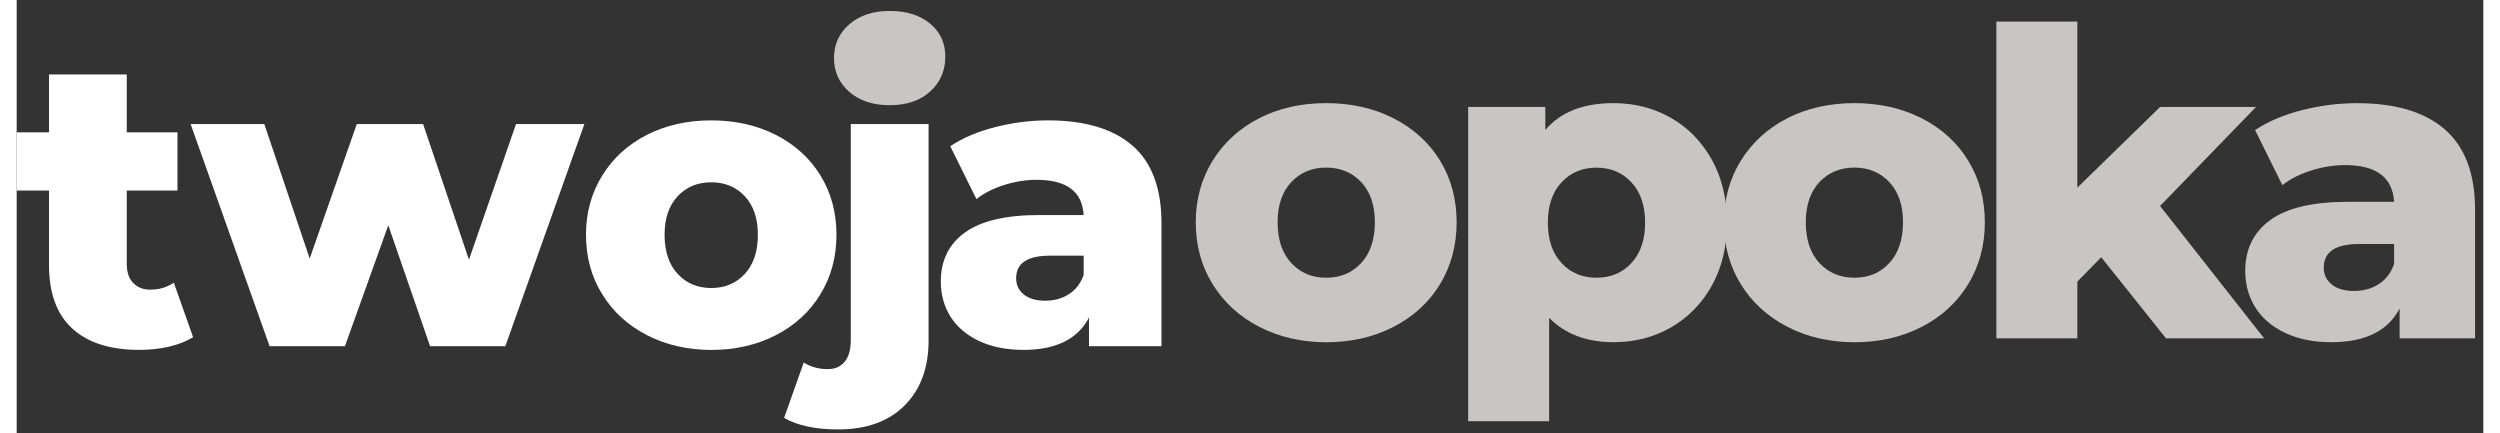
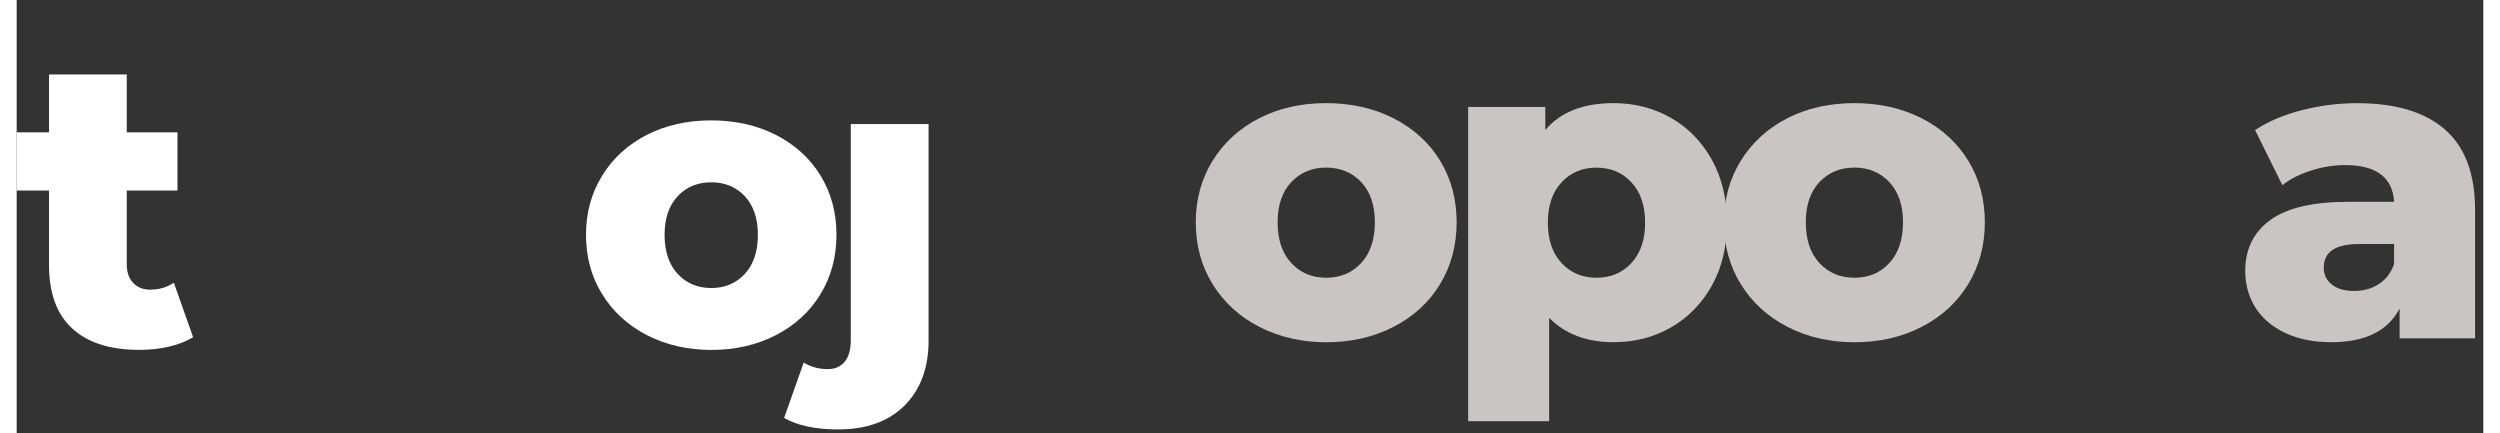
<svg xmlns="http://www.w3.org/2000/svg" width="150px" height="26px" viewBox="0 0 148 26" version="1.1">
  <rect x="0" y="0" width="148" height="26" fill="#333333" stroke="none" />
  <g id="surface1">
-     <path style=" stroke:none;fill-rule:nonzero;fill:rgb(78.824%,77.255%,77.255%);fill-opacity:1;" d="M 49.961 5.516 C 49.348 4.98 49.039 4.305 49.039 3.484 C 49.039 2.664 49.348 1.988 49.961 1.457 C 50.574 0.926 51.383 0.656 52.379 0.656 C 53.395 0.656 54.207 0.914 54.812 1.422 C 55.418 1.93 55.719 2.586 55.719 3.387 C 55.719 4.242 55.418 4.941 54.812 5.488 C 54.207 6.039 53.395 6.312 52.379 6.312 C 51.383 6.312 50.574 6.047 49.961 5.516 Z M 49.961 5.516 " />
    <path style=" stroke:none;fill-rule:nonzero;fill:rgb(100%,100%,100%);fill-opacity:1;" d="M 10.586 20.23 C 10.191 20.477 9.711 20.664 9.148 20.797 C 8.582 20.93 7.98 20.992 7.344 20.992 C 5.609 20.992 4.273 20.566 3.34 19.715 C 2.406 18.863 1.941 17.59 1.941 15.902 L 1.941 11.43 L 0 11.43 L 0 7.938 L 1.941 7.938 L 1.941 4.469 L 6.605 4.469 L 6.605 7.938 L 9.648 7.938 L 9.648 11.43 L 6.605 11.43 L 6.605 15.855 C 6.605 16.332 6.734 16.703 6.988 16.973 C 7.242 17.242 7.582 17.379 8.008 17.379 C 8.547 17.379 9.023 17.242 9.43 16.961 Z M 10.586 20.23 " />
-     <path style=" stroke:none;fill-rule:nonzero;fill:rgb(100%,100%,100%);fill-opacity:1;" d="M 34.062 7.445 L 29.32 20.773 L 24.805 20.773 L 22.297 13.516 L 19.695 20.773 L 15.176 20.773 L 10.438 7.445 L 14.859 7.445 L 17.582 15.512 L 20.406 7.445 L 24.387 7.445 L 27.137 15.582 L 29.961 7.445 Z M 34.062 7.445 " />
    <path style=" stroke:none;fill-rule:nonzero;fill:rgb(100%,100%,100%);fill-opacity:1;" d="M 37.816 20.109 C 36.672 19.52 35.773 18.699 35.129 17.648 C 34.48 16.602 34.16 15.414 34.16 14.086 C 34.16 12.773 34.48 11.594 35.129 10.543 C 35.773 9.492 36.668 8.68 37.805 8.094 C 38.941 7.516 40.23 7.223 41.672 7.223 C 43.113 7.223 44.406 7.512 45.551 8.094 C 46.699 8.68 47.59 9.488 48.23 10.531 C 48.867 11.57 49.188 12.758 49.188 14.086 C 49.188 15.414 48.867 16.602 48.23 17.648 C 47.59 18.699 46.699 19.52 45.551 20.109 C 44.406 20.699 43.113 20.996 41.672 20.996 C 40.25 20.992 38.965 20.699 37.816 20.109 Z M 43.688 16.434 C 44.211 15.867 44.473 15.086 44.473 14.086 C 44.473 13.102 44.211 12.332 43.688 11.773 C 43.164 11.215 42.492 10.938 41.676 10.938 C 40.855 10.938 40.184 11.215 39.66 11.773 C 39.137 12.332 38.875 13.102 38.875 14.086 C 38.875 15.086 39.137 15.867 39.66 16.434 C 40.184 17 40.855 17.281 41.676 17.281 C 42.492 17.281 43.164 17 43.688 16.434 Z M 43.688 16.434 " />
    <path style=" stroke:none;fill-rule:nonzero;fill:rgb(100%,100%,100%);fill-opacity:1;" d="M 46.047 25.074 L 47.223 21.754 C 47.652 22.016 48.133 22.148 48.672 22.148 C 49.098 22.148 49.434 22 49.68 21.707 C 49.926 21.41 50.047 20.977 50.047 20.402 L 50.047 7.445 L 54.715 7.445 L 54.715 20.43 C 54.715 22.066 54.234 23.367 53.277 24.328 C 52.32 25.285 50.988 25.766 49.285 25.766 C 47.93 25.766 46.848 25.535 46.047 25.074 Z M 46.047 25.074 " />
-     <path style=" stroke:none;fill-rule:nonzero;fill:rgb(100%,100%,100%);fill-opacity:1;" d="M 66.945 8.734 C 68.105 9.742 68.688 11.289 68.688 13.371 L 68.688 20.773 L 64.34 20.773 L 64.34 19.051 C 63.668 20.344 62.359 20.992 60.41 20.992 C 59.379 20.992 58.484 20.812 57.73 20.453 C 56.98 20.094 56.41 19.605 56.023 18.988 C 55.641 18.375 55.449 17.676 55.449 16.887 C 55.449 15.625 55.934 14.645 56.898 13.949 C 57.863 13.254 59.352 12.902 61.367 12.902 L 64.02 12.902 C 63.938 11.492 62.996 10.789 61.195 10.789 C 60.555 10.789 59.91 10.891 59.254 11.098 C 58.602 11.301 58.043 11.586 57.586 11.945 L 56.016 8.773 C 56.75 8.281 57.648 7.898 58.703 7.629 C 59.758 7.359 60.82 7.223 61.883 7.223 C 64.094 7.223 65.781 7.727 66.945 8.734 Z M 63.137 17.648 C 63.547 17.387 63.84 17.004 64.02 16.496 L 64.02 15.34 L 62.008 15.34 C 60.648 15.34 59.969 15.789 59.969 16.691 C 59.969 17.102 60.125 17.43 60.438 17.676 C 60.746 17.922 61.172 18.043 61.715 18.043 C 62.254 18.043 62.727 17.914 63.137 17.648 Z M 63.137 17.648 " />
    <path style=" stroke:none;fill-rule:nonzero;fill:rgb(78.824%,77.255%,77.255%);fill-opacity:1;" d="M 74.555 19.609 C 73.363 18.996 72.43 18.141 71.754 17.047 C 71.082 15.957 70.746 14.719 70.746 13.336 C 70.746 11.969 71.082 10.738 71.754 9.648 C 72.43 8.555 73.359 7.707 74.543 7.098 C 75.73 6.492 77.07 6.188 78.57 6.188 C 80.07 6.188 81.418 6.492 82.613 7.098 C 83.805 7.707 84.738 8.551 85.402 9.633 C 86.066 10.719 86.398 11.953 86.398 13.336 C 86.398 14.719 86.066 15.957 85.402 17.051 C 84.738 18.145 83.805 18.996 82.613 19.609 C 81.418 20.227 80.07 20.535 78.57 20.535 C 77.09 20.531 75.75 20.227 74.555 19.609 Z M 80.672 15.781 C 81.215 15.191 81.492 14.375 81.492 13.336 C 81.492 12.309 81.219 11.508 80.672 10.926 C 80.125 10.348 79.426 10.055 78.574 10.055 C 77.719 10.055 77.02 10.348 76.477 10.926 C 75.93 11.508 75.656 12.309 75.656 13.336 C 75.656 14.375 75.93 15.191 76.477 15.781 C 77.02 16.371 77.719 16.664 78.574 16.664 C 79.426 16.664 80.125 16.371 80.672 15.781 Z M 80.672 15.781 " />
    <path style=" stroke:none;fill-rule:nonzero;fill:rgb(78.824%,77.255%,77.255%);fill-opacity:1;" d="M 99.254 7.07 C 100.285 7.66 101.102 8.496 101.711 9.582 C 102.312 10.668 102.617 11.926 102.617 13.359 C 102.617 14.797 102.312 16.055 101.711 17.137 C 101.102 18.223 100.285 19.059 99.254 19.648 C 98.223 20.238 97.074 20.531 95.812 20.531 C 94.191 20.531 92.906 20.043 91.949 19.07 L 91.949 25.27 L 87.09 25.27 L 87.09 6.418 L 91.719 6.418 L 91.719 7.801 C 92.625 6.727 93.988 6.188 95.812 6.188 C 97.074 6.188 98.223 6.484 99.254 7.07 Z M 96.887 15.781 C 97.434 15.191 97.707 14.383 97.707 13.359 C 97.707 12.336 97.434 11.527 96.887 10.941 C 96.34 10.352 95.641 10.059 94.789 10.059 C 93.938 10.059 93.238 10.352 92.691 10.941 C 92.145 11.527 91.871 12.336 91.871 13.359 C 91.871 14.387 92.145 15.191 92.691 15.781 C 93.238 16.371 93.938 16.664 94.789 16.664 C 95.641 16.664 96.34 16.371 96.887 15.781 Z M 96.887 15.781 " />
    <path style=" stroke:none;fill-rule:nonzero;fill:rgb(78.824%,77.255%,77.255%);fill-opacity:1;" d="M 106.246 19.609 C 105.055 18.996 104.121 18.141 103.445 17.047 C 102.773 15.957 102.438 14.719 102.438 13.336 C 102.438 11.969 102.773 10.738 103.445 9.648 C 104.121 8.555 105.051 7.707 106.234 7.098 C 107.418 6.492 108.762 6.188 110.262 6.188 C 111.762 6.188 113.109 6.492 114.305 7.098 C 115.496 7.707 116.426 8.551 117.09 9.633 C 117.758 10.719 118.09 11.953 118.09 13.336 C 118.09 14.719 117.758 15.957 117.09 17.051 C 116.426 18.145 115.496 18.996 114.305 19.609 C 113.109 20.227 111.762 20.535 110.262 20.535 C 108.781 20.531 107.441 20.227 106.246 19.609 Z M 112.359 15.781 C 112.906 15.191 113.18 14.375 113.18 13.336 C 113.18 12.309 112.906 11.508 112.359 10.926 C 111.816 10.348 111.117 10.055 110.266 10.055 C 109.41 10.055 108.711 10.348 108.164 10.926 C 107.621 11.508 107.348 12.309 107.348 13.336 C 107.348 14.375 107.617 15.191 108.164 15.781 C 108.711 16.371 109.41 16.664 110.266 16.664 C 111.117 16.664 111.816 16.371 112.359 15.781 Z M 112.359 15.781 " />
-     <path style=" stroke:none;fill-rule:nonzero;fill:rgb(78.824%,77.255%,77.255%);fill-opacity:1;" d="M 125.074 15.434 L 123.641 16.895 L 123.641 20.301 L 118.781 20.301 L 118.781 1.297 L 123.641 1.297 L 123.641 11.258 L 128.605 6.418 L 134.359 6.418 L 128.605 12.359 L 134.848 20.301 L 128.961 20.301 Z M 125.074 15.434 " />
    <path style=" stroke:none;fill-rule:nonzero;fill:rgb(78.824%,77.255%,77.255%);fill-opacity:1;" d="M 145.688 7.762 C 146.898 8.812 147.504 10.426 147.504 12.59 L 147.504 20.301 L 142.977 20.301 L 142.977 18.508 C 142.277 19.859 140.914 20.531 138.883 20.531 C 137.809 20.531 136.879 20.344 136.098 19.969 C 135.312 19.594 134.719 19.086 134.32 18.445 C 133.918 17.805 133.715 17.074 133.715 16.254 C 133.715 14.941 134.219 13.922 135.227 13.195 C 136.23 12.469 137.785 12.109 139.883 12.109 L 142.645 12.109 C 142.559 10.641 141.578 9.906 139.703 9.906 C 139.039 9.906 138.363 10.012 137.684 10.227 C 137 10.441 136.418 10.734 135.941 11.109 L 134.305 7.805 C 135.074 7.293 136.008 6.895 137.105 6.613 C 138.207 6.332 139.312 6.191 140.418 6.191 C 142.723 6.188 144.477 6.715 145.688 7.762 Z M 141.723 17.047 C 142.148 16.777 142.457 16.375 142.645 15.844 L 142.645 14.641 L 140.547 14.641 C 139.133 14.641 138.426 15.109 138.426 16.051 C 138.426 16.477 138.586 16.816 138.91 17.074 C 139.234 17.332 139.676 17.457 140.242 17.457 C 140.805 17.457 141.297 17.32 141.723 17.047 Z M 141.723 17.047 " />
  </g>
</svg>